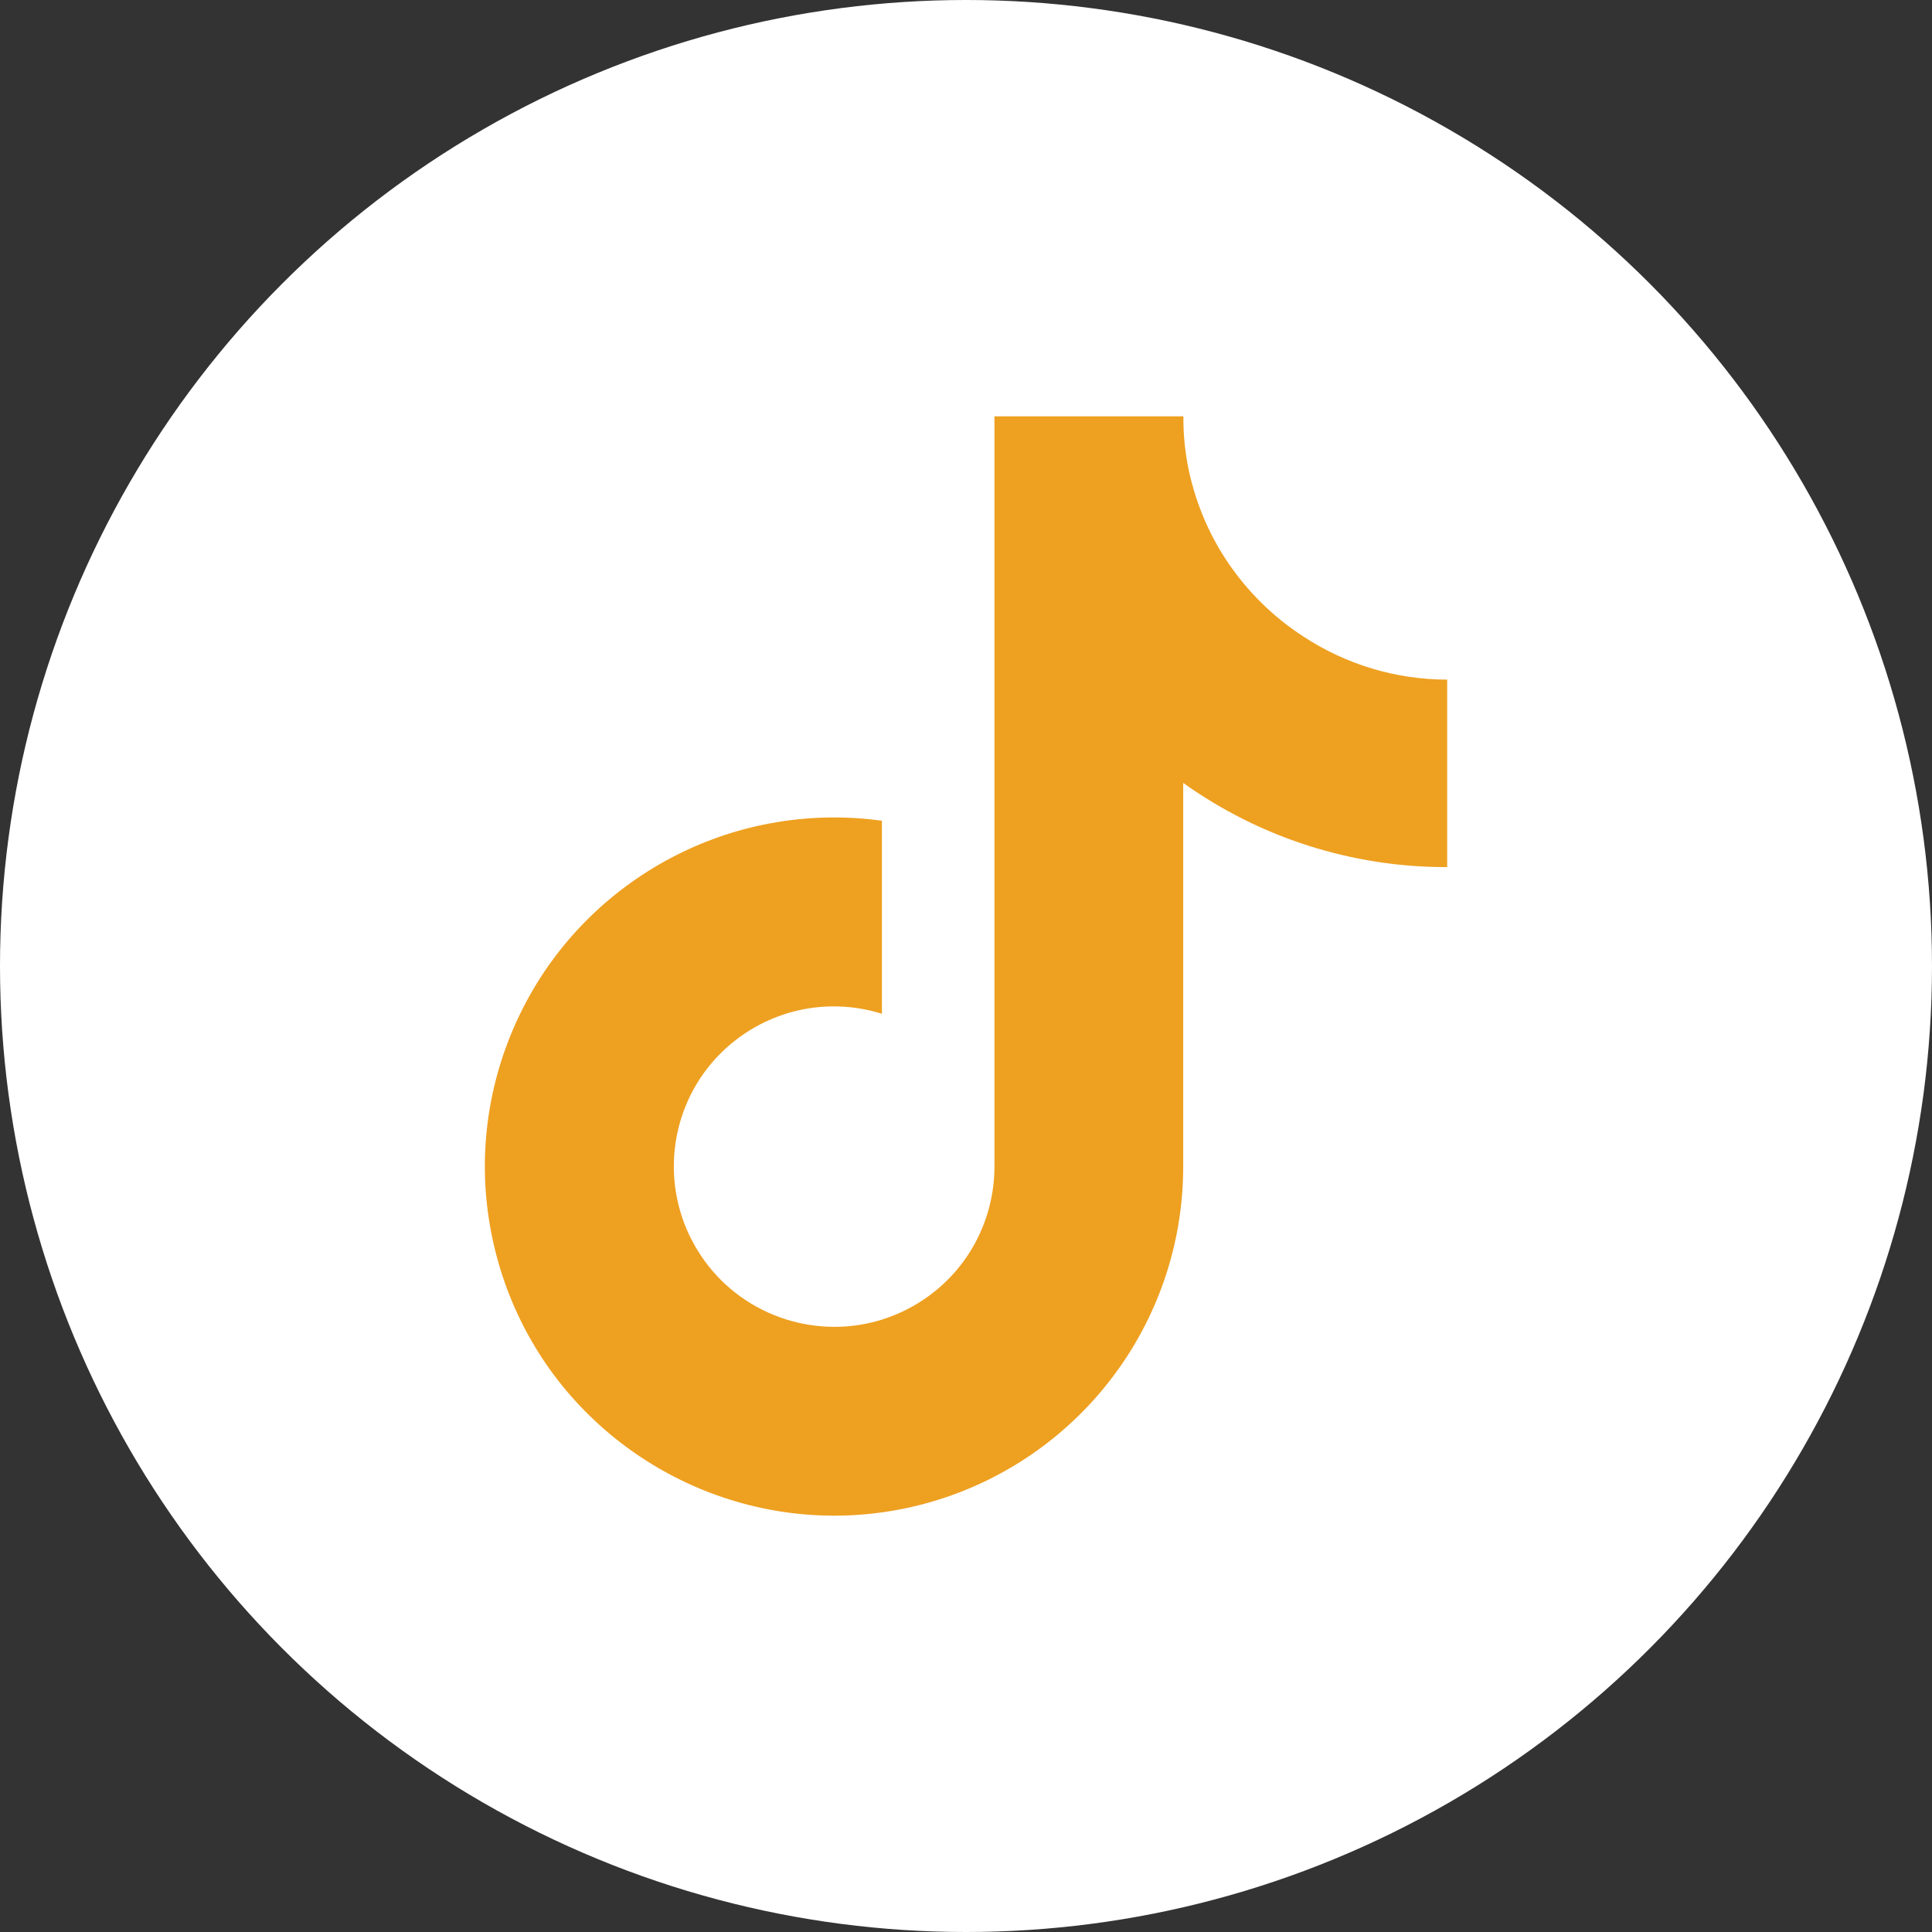
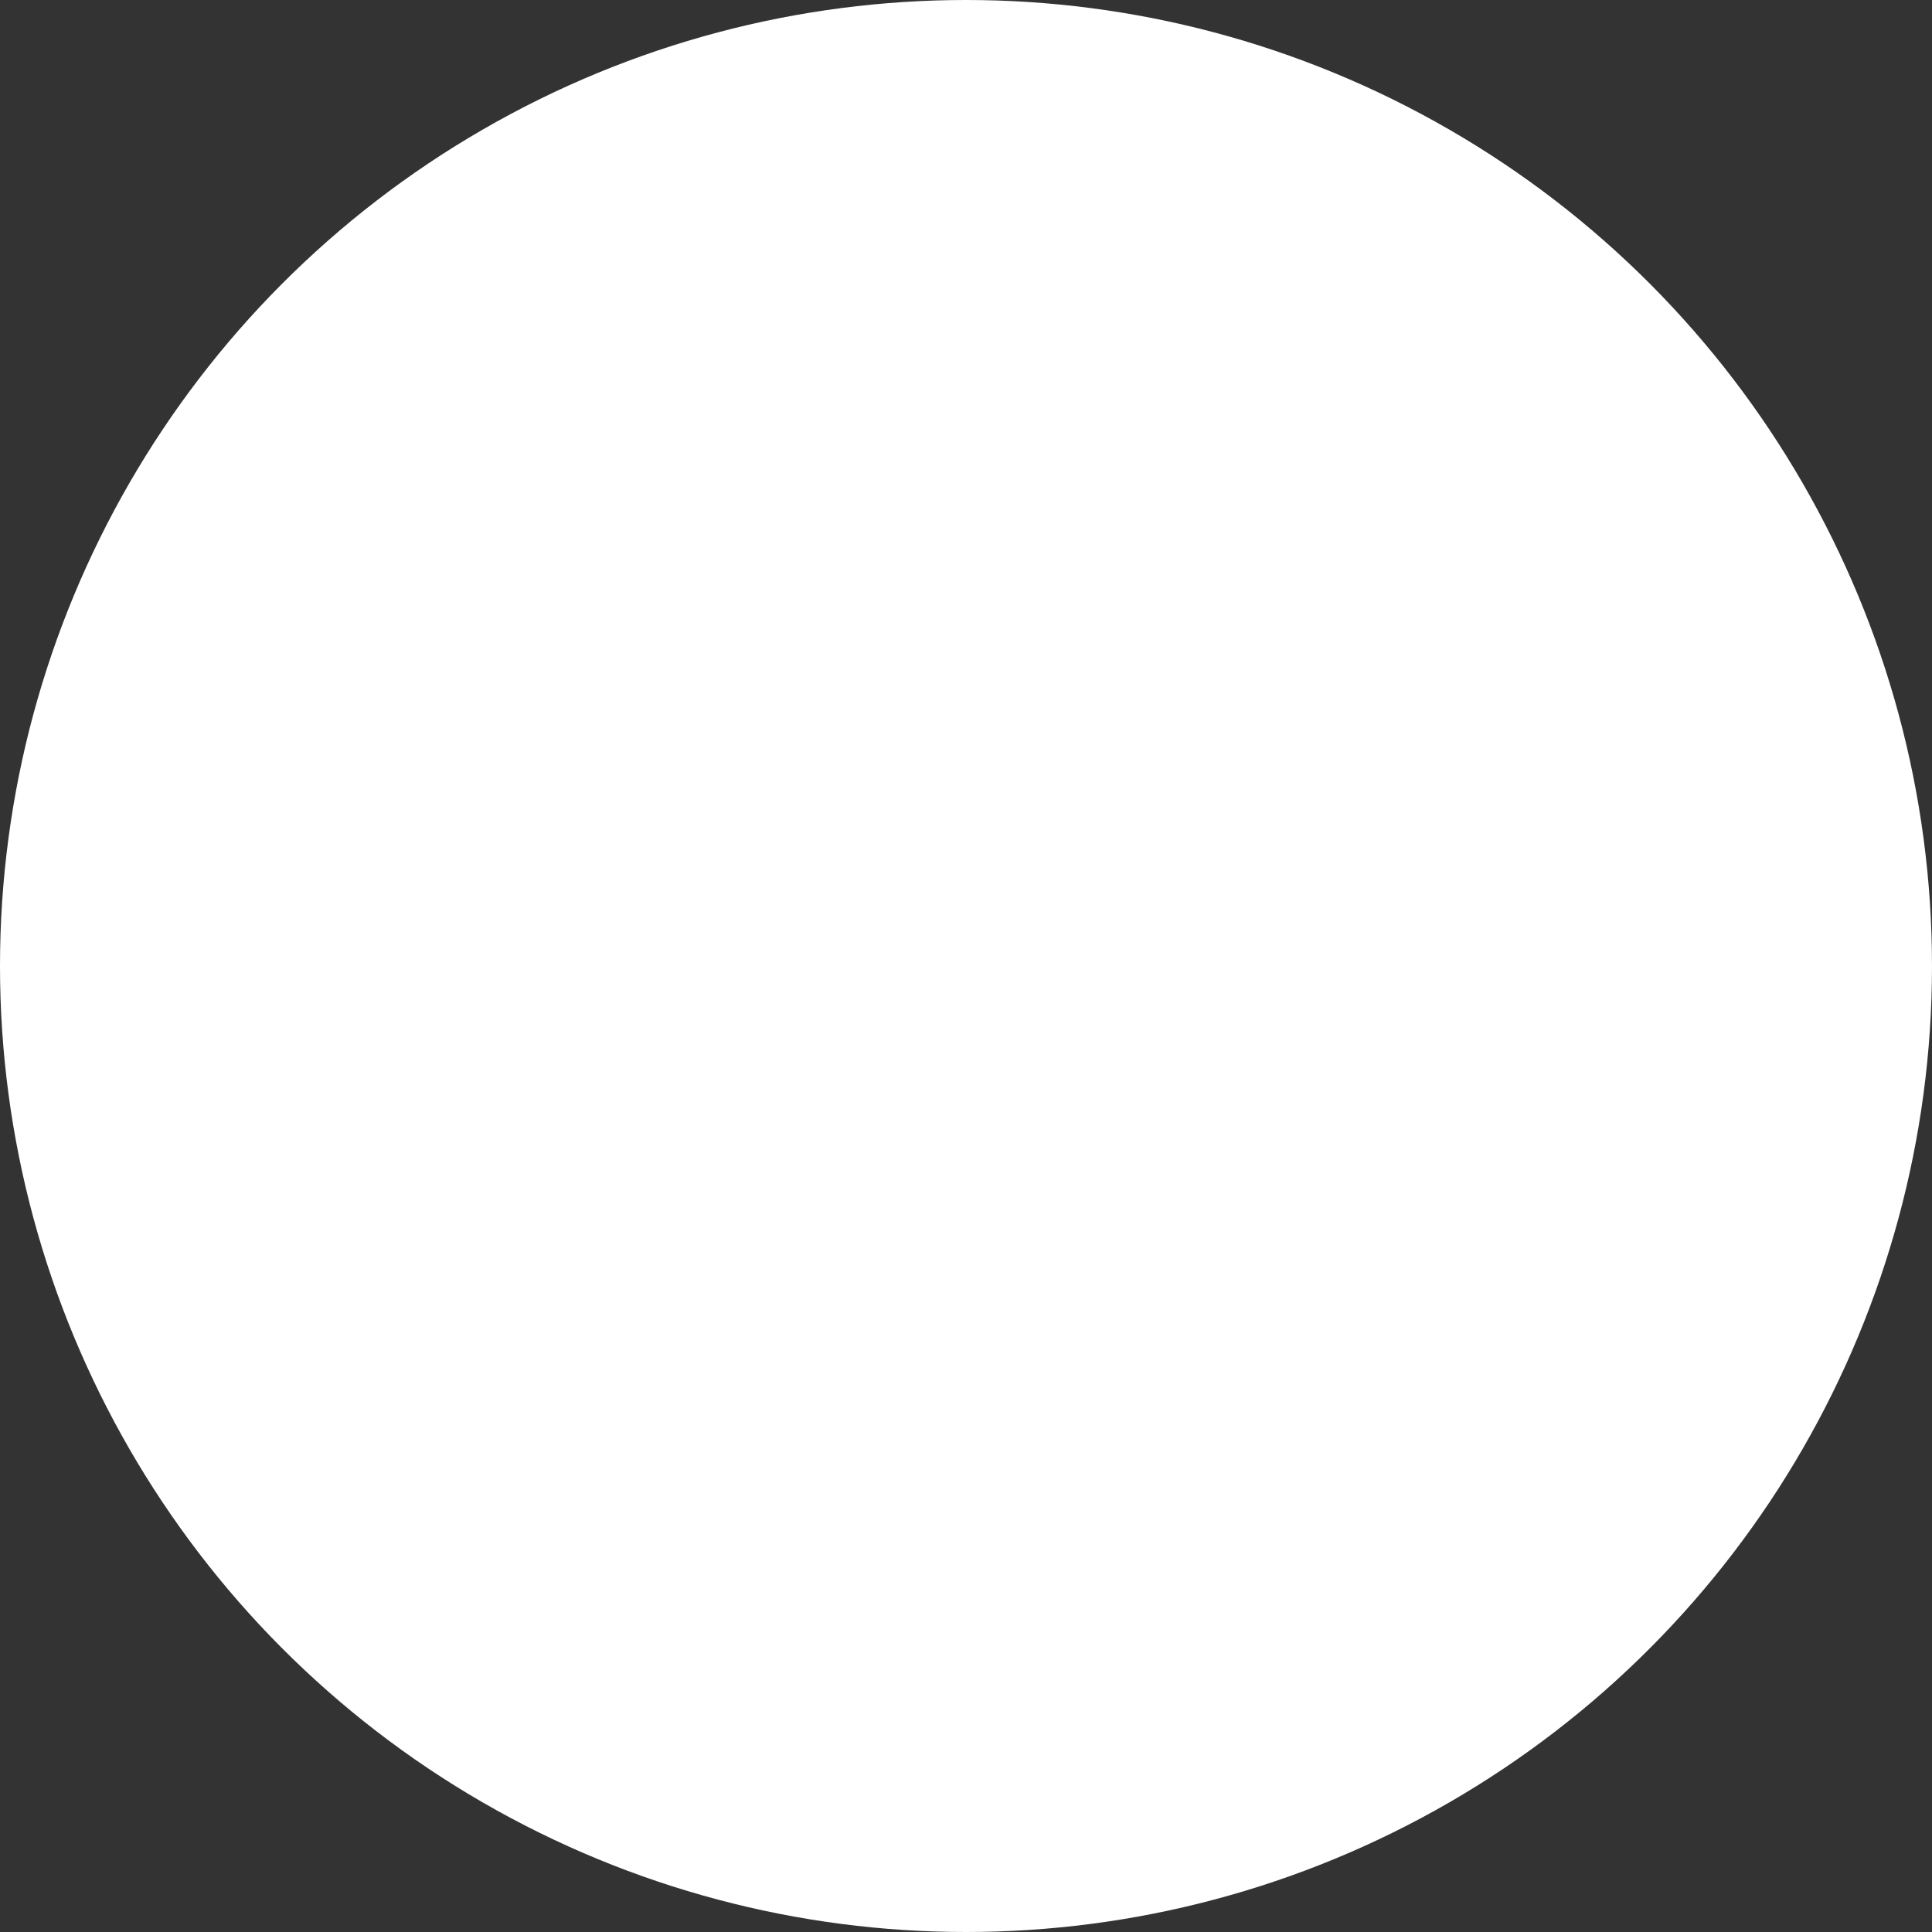
<svg xmlns="http://www.w3.org/2000/svg" id="b" viewBox="0 0 52 52">
  <rect x="0" y="0" width="52" height="52" fill="#333333" stroke="none" />
  <g id="c">
    <circle cx="26" cy="26" r="26" style="fill:#fff;" />
-     <path d="M38.944,23.338c-2.543.006-5.029-.786-7.098-2.266v10.329c0,1.913-.584,3.78-1.676,5.352-1.092,1.572-2.636,2.774-4.427,3.445-1.792.67-3.745.78-5.601.306-1.855-.474-3.52-1.497-4.78-2.936-1.26-1.439-2.04-3.237-2.254-5.138-.214-1.902.168-3.821,1.075-5.502.907-1.682,2.312-3.046,4.023-3.913,1.711-.867,3.636-1.185,5.531-.925v5.196c-.867-.272-1.798-.266-2.659.023-.861.289-1.613.844-2.139,1.578-.526.734-.809,1.624-.803,2.537.006.913.301,1.792.838,2.526s1.295,1.277,2.162,1.555c.867.277,1.798.277,2.659-.006.861-.283,1.618-.832,2.15-1.566.532-.734.821-1.624.821-2.532V11.206h5.086c-.006.428.035.861.11,1.283.179.942.543,1.844,1.081,2.641.538.798,1.231,1.48,2.035,2,1.15.757,2.497,1.162,3.873,1.162v5.052l-.006-.006Z" style="fill:#eea020;" />
  </g>
</svg>